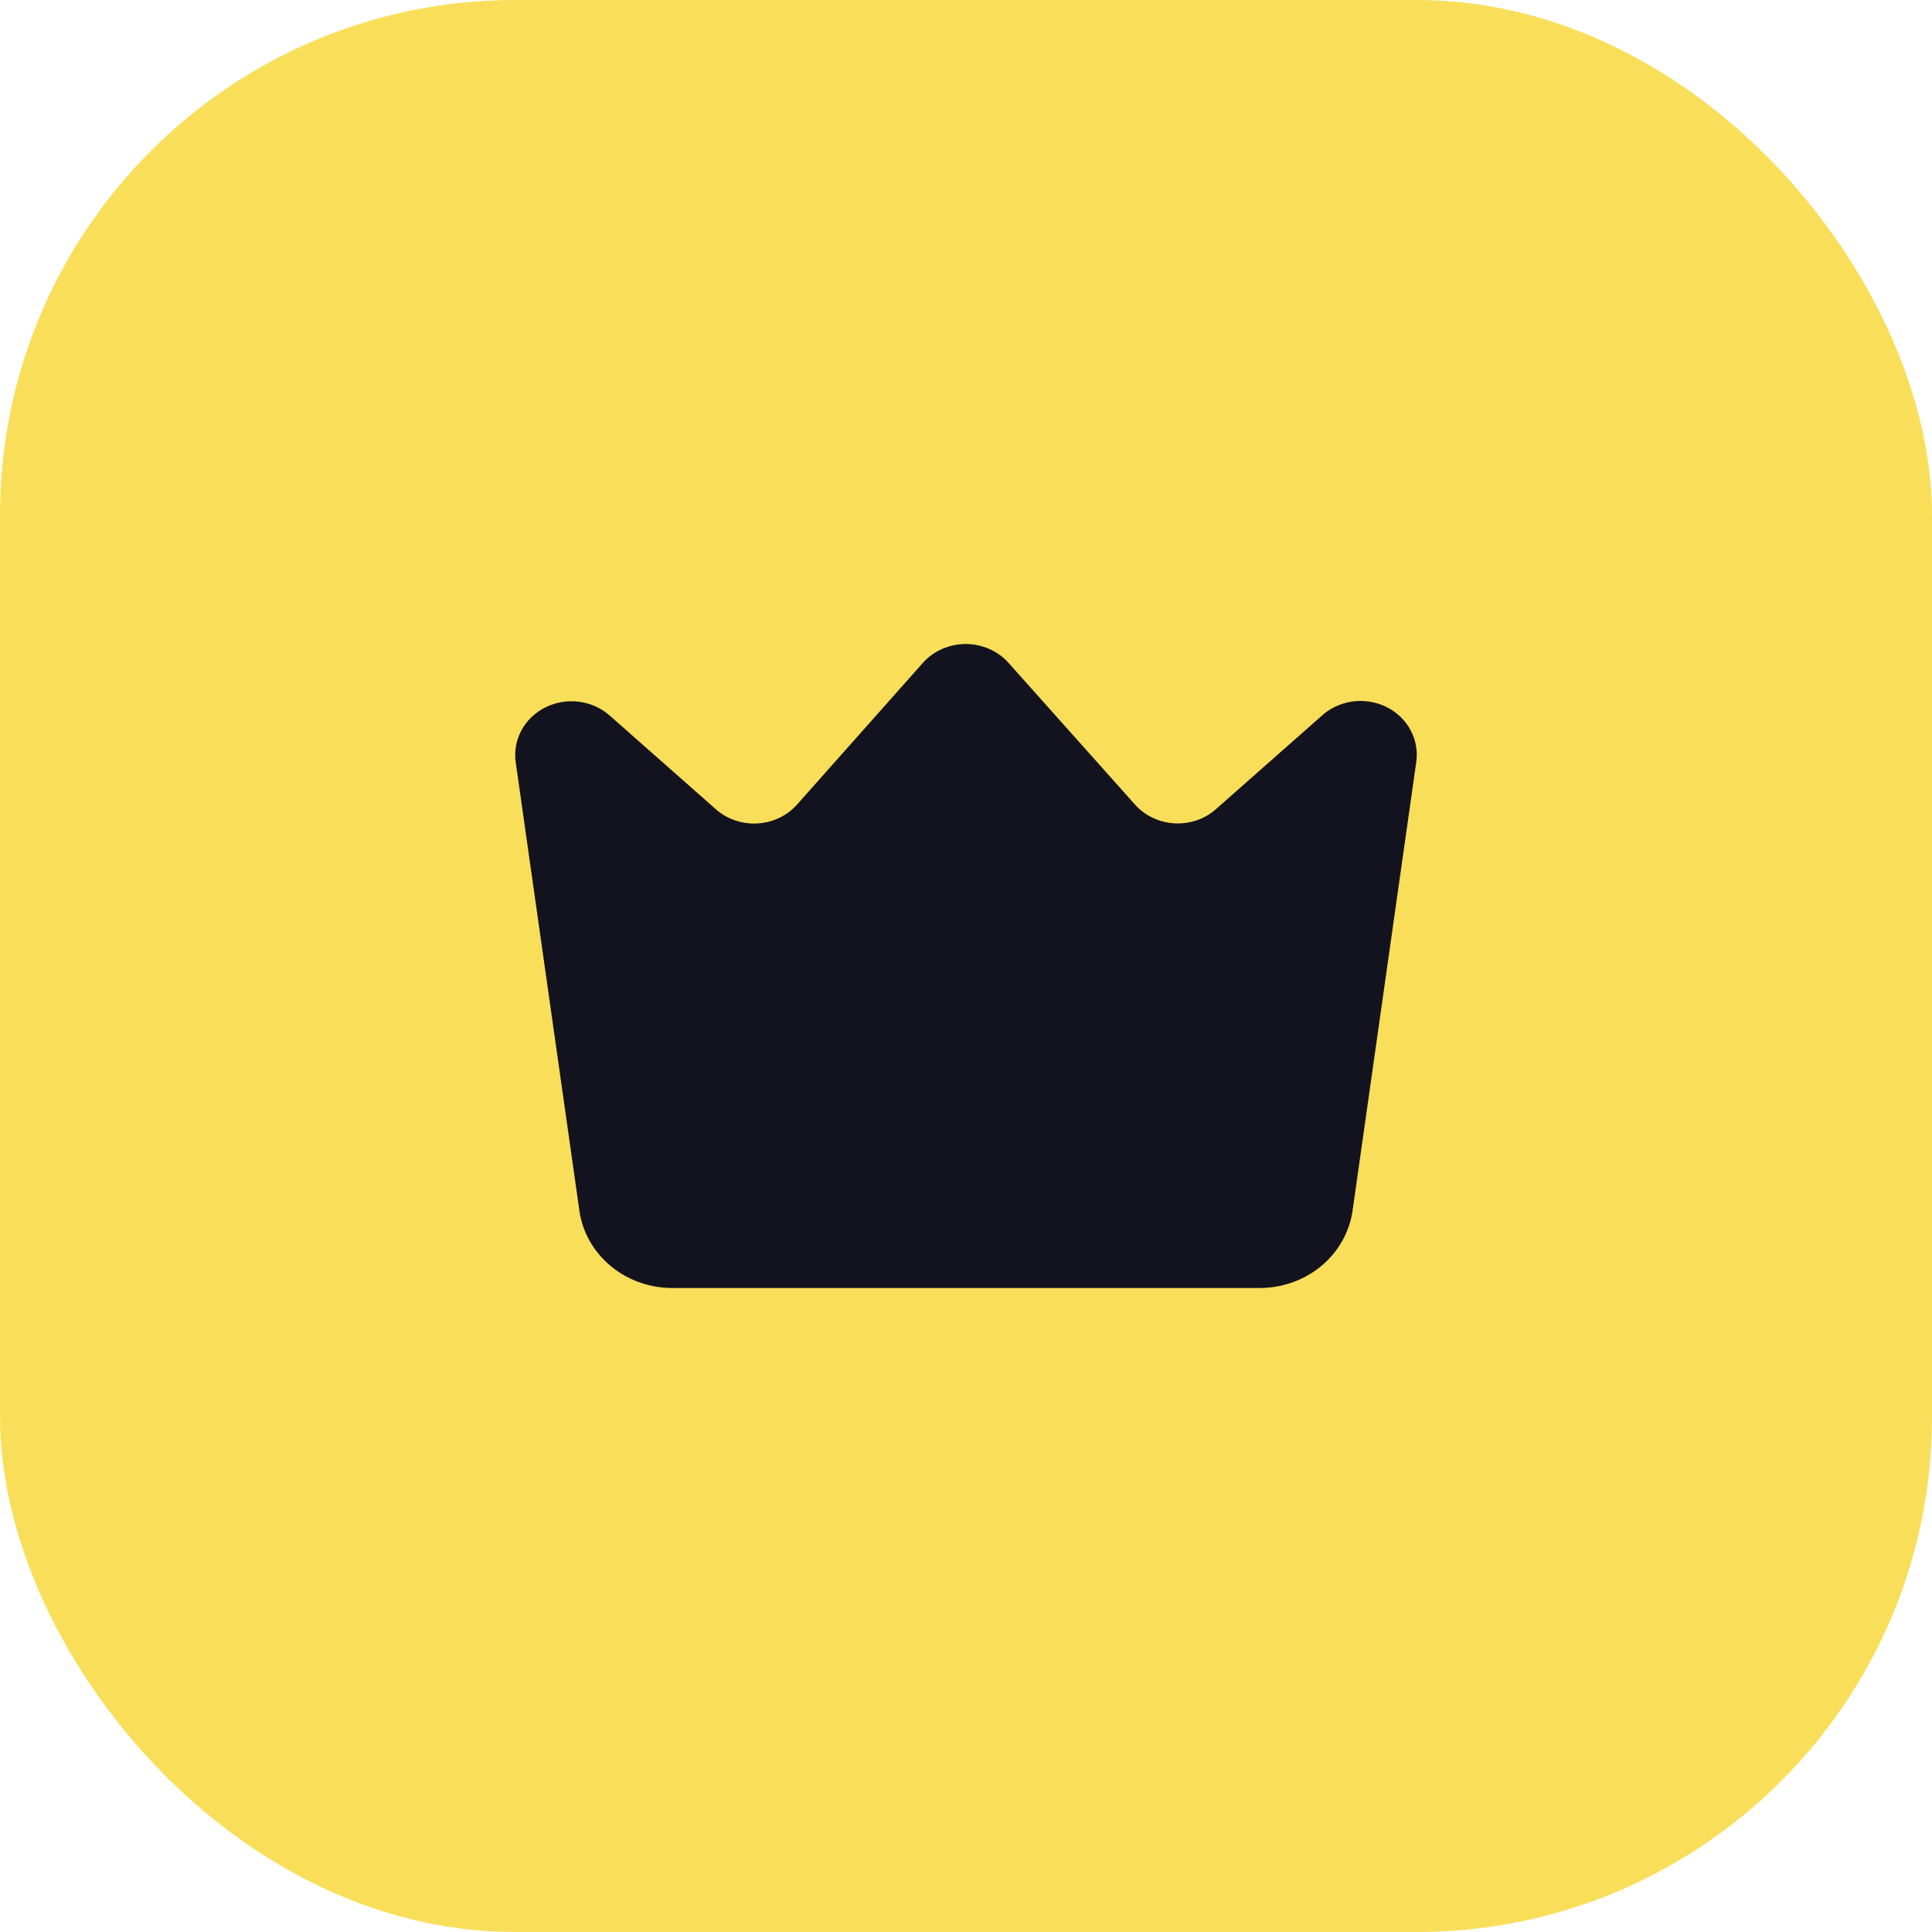
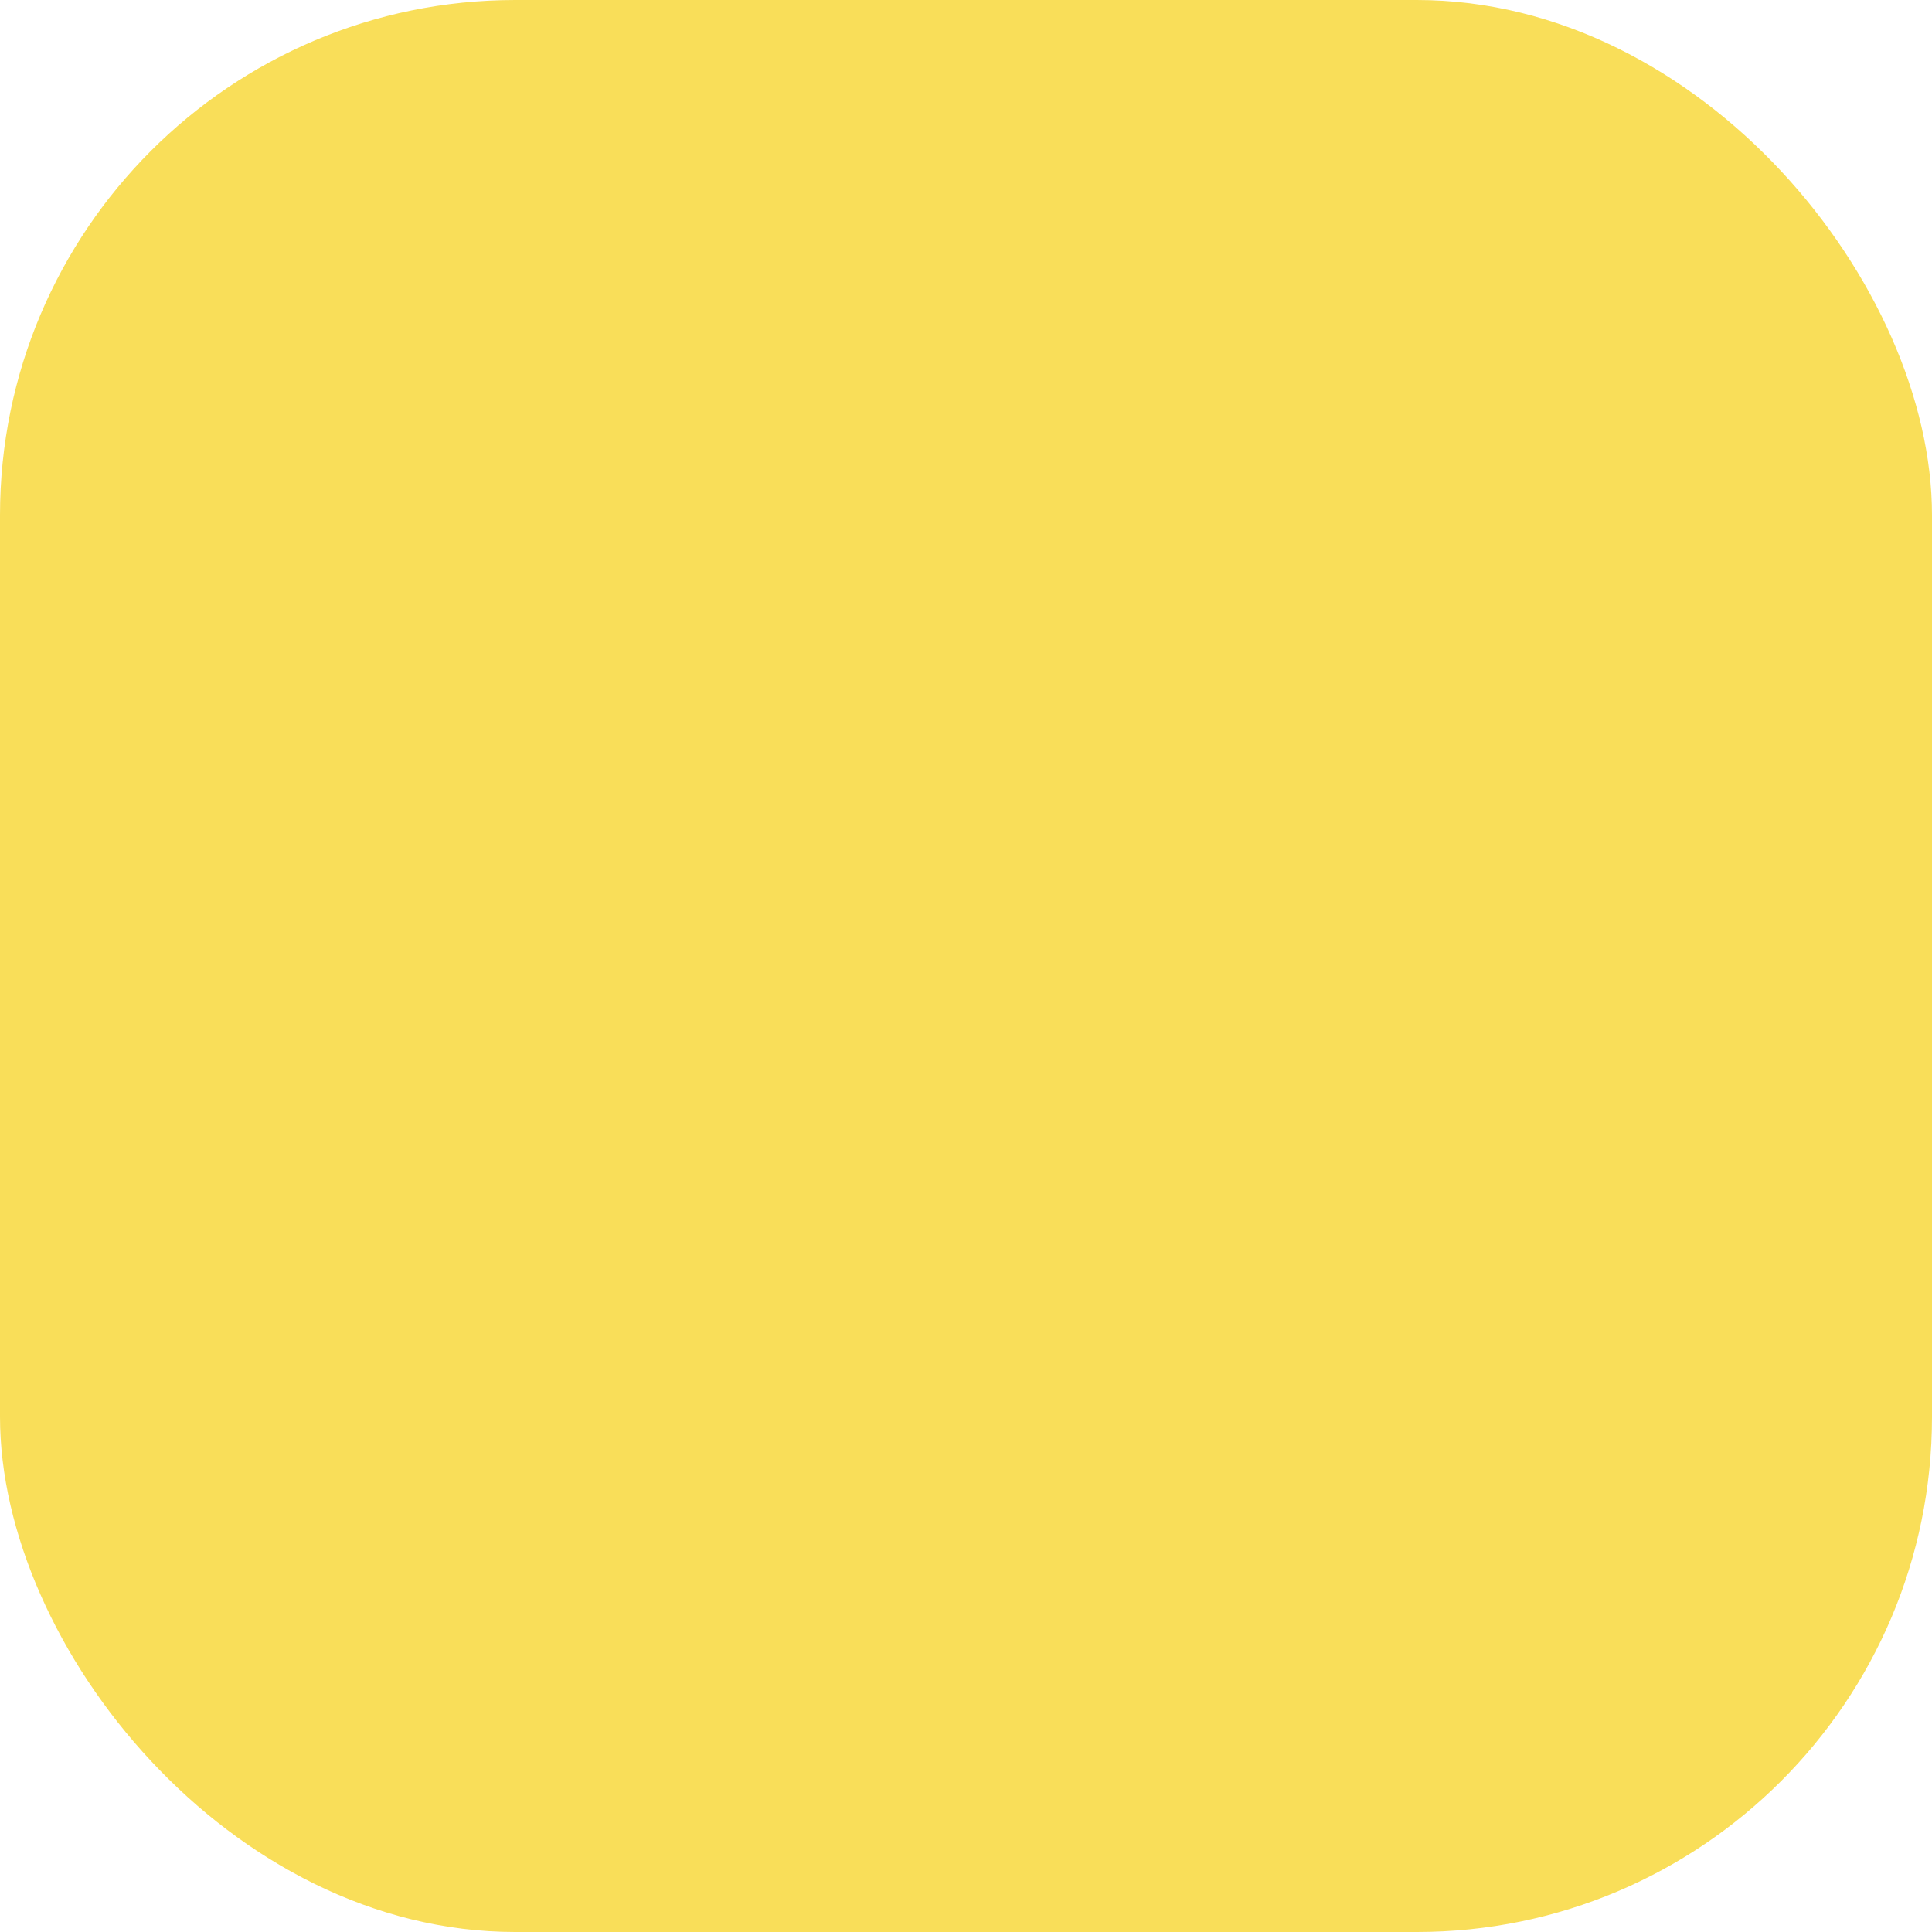
<svg xmlns="http://www.w3.org/2000/svg" width="30" height="30" viewBox="0 0 30 30" fill="none">
  <rect width="30" height="30" rx="8" fill="#F9DE59" />
-   <path d="M19.557 20H10.442C10.089 20.001 9.747 19.879 9.481 19.657C9.215 19.435 9.042 19.129 8.996 18.794L8.008 11.836C7.984 11.665 8.015 11.492 8.098 11.338C8.182 11.185 8.312 11.061 8.473 10.982C8.633 10.903 8.816 10.873 8.995 10.897C9.173 10.921 9.34 10.997 9.472 11.115L11.102 12.554C11.188 12.633 11.29 12.695 11.403 12.735C11.515 12.775 11.634 12.793 11.754 12.787C11.874 12.781 11.991 12.752 12.098 12.701C12.206 12.65 12.301 12.579 12.378 12.491L14.327 10.297C14.409 10.204 14.511 10.129 14.627 10.078C14.742 10.027 14.868 10 14.995 10C15.123 10 15.248 10.027 15.364 10.078C15.479 10.129 15.582 10.204 15.664 10.297L17.622 12.491C17.698 12.577 17.792 12.648 17.898 12.698C18.004 12.749 18.119 12.778 18.237 12.785C18.355 12.791 18.473 12.775 18.585 12.737C18.696 12.699 18.798 12.639 18.884 12.562L20.514 11.123C20.645 11.001 20.812 10.921 20.992 10.894C21.173 10.868 21.358 10.896 21.521 10.974C21.683 11.053 21.817 11.178 21.901 11.333C21.985 11.488 22.017 11.664 21.991 11.836L21.004 18.79C20.958 19.125 20.786 19.433 20.52 19.656C20.253 19.878 19.911 20.001 19.557 20Z" fill="#13131F" />
</svg>